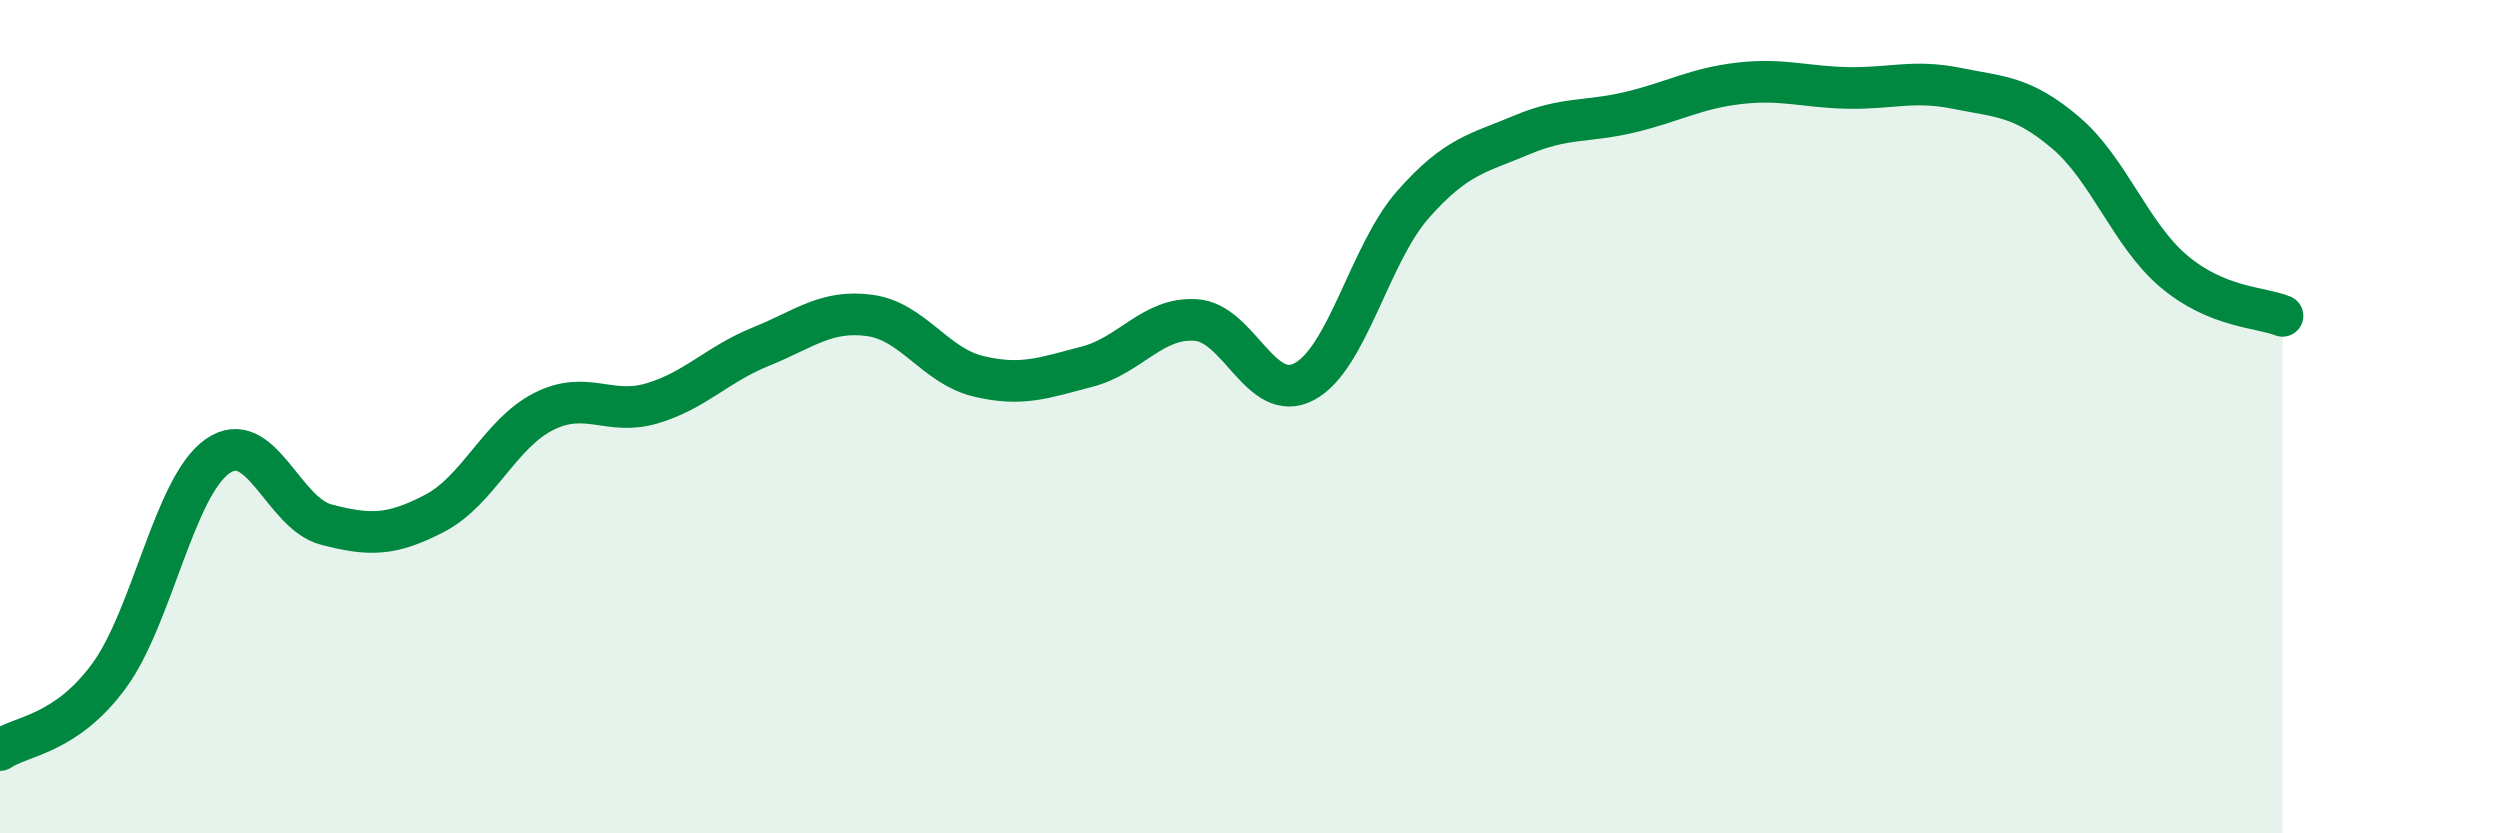
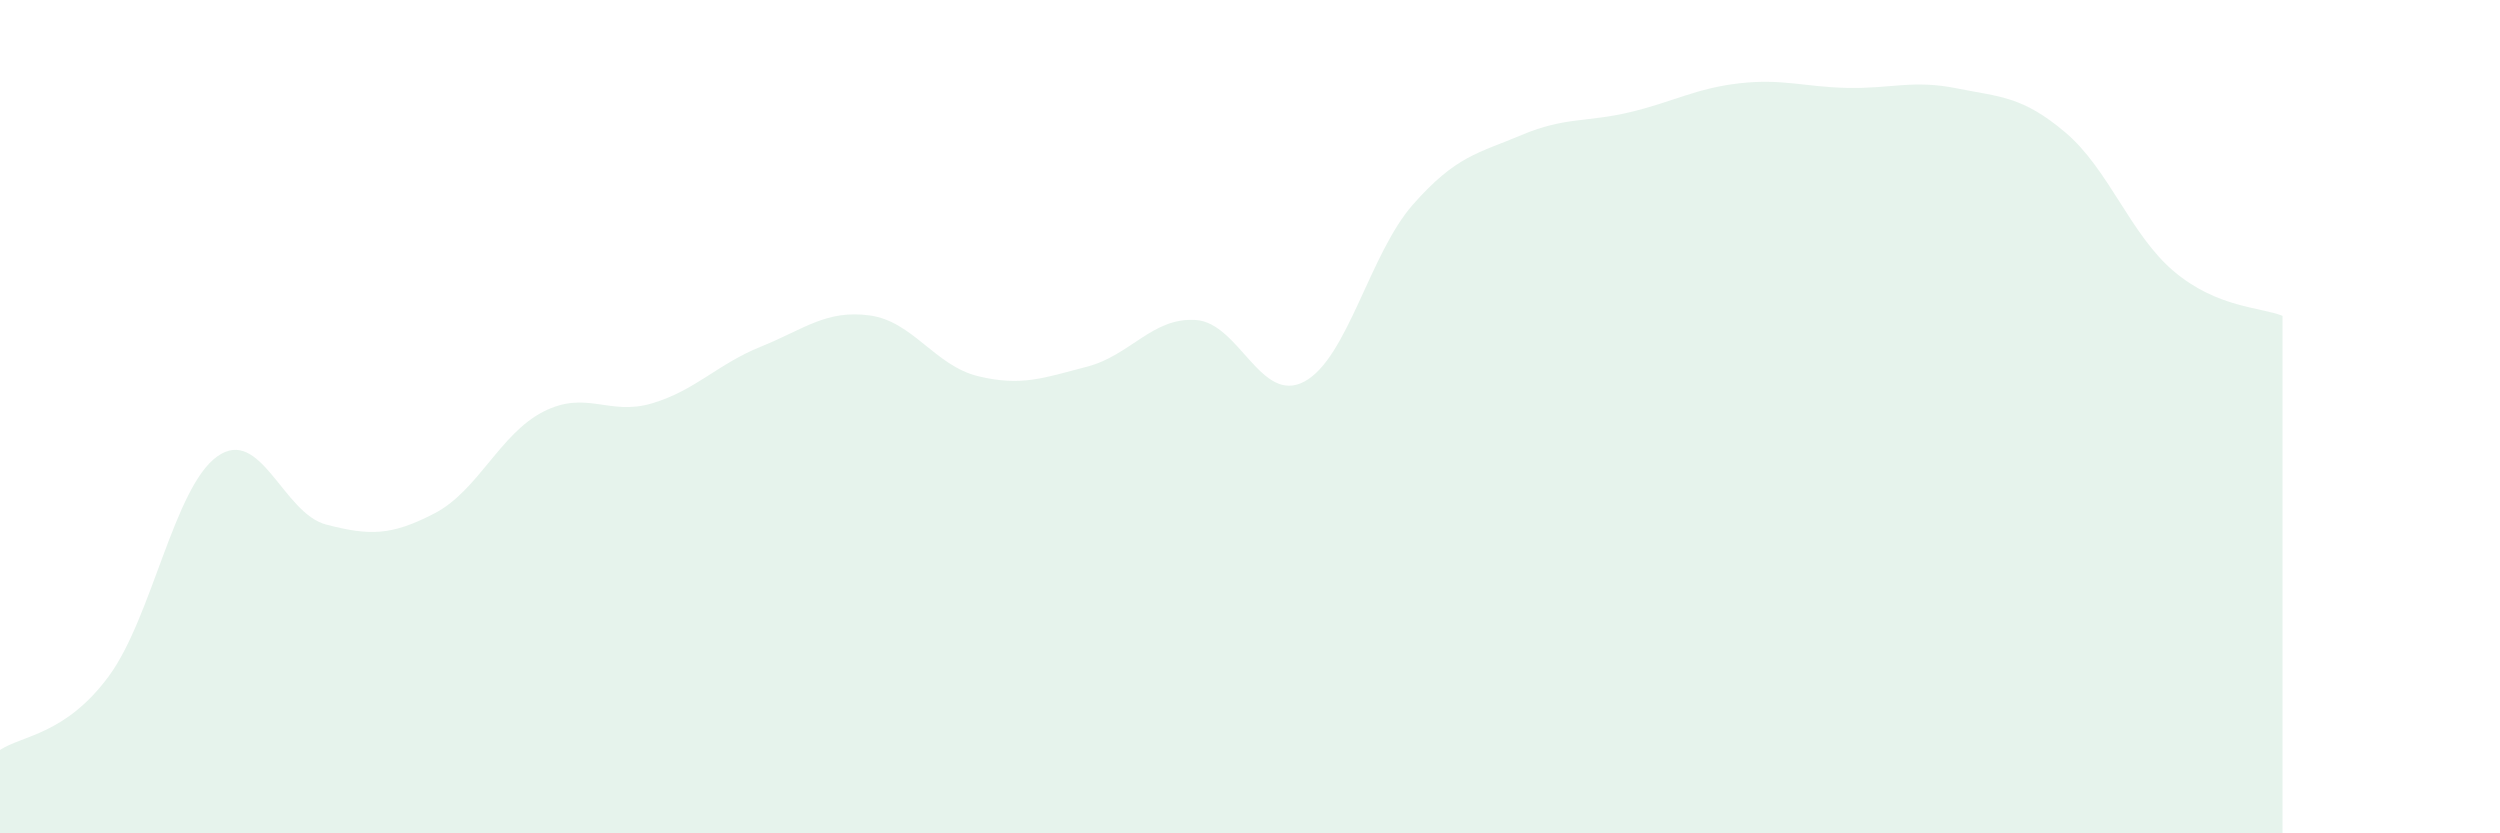
<svg xmlns="http://www.w3.org/2000/svg" width="60" height="20" viewBox="0 0 60 20">
  <path d="M 0,18 C 0.52,17.65 1.57,17.64 2.61,16.23 C 3.65,14.82 4.18,11.68 5.22,10.95 C 6.26,10.22 6.79,12.32 7.83,12.59 C 8.87,12.86 9.39,12.86 10.43,12.32 C 11.47,11.78 12,10.41 13.04,9.88 C 14.08,9.35 14.61,9.99 15.65,9.68 C 16.69,9.37 17.22,8.74 18.26,8.32 C 19.3,7.9 19.83,7.43 20.87,7.57 C 21.91,7.71 22.44,8.78 23.48,9.03 C 24.52,9.28 25.05,9.07 26.09,8.8 C 27.13,8.53 27.66,7.61 28.7,7.68 C 29.74,7.75 30.26,9.71 31.3,9.16 C 32.34,8.61 32.87,6.09 33.91,4.91 C 34.95,3.73 35.48,3.68 36.52,3.24 C 37.56,2.8 38.09,2.94 39.13,2.69 C 40.17,2.44 40.7,2.12 41.74,2 C 42.78,1.88 43.31,2.09 44.35,2.11 C 45.39,2.13 45.92,1.91 46.96,2.12 C 48,2.33 48.53,2.3 49.57,3.18 C 50.61,4.06 51.13,5.63 52.17,6.51 C 53.21,7.39 54.26,7.37 54.78,7.58L54.78 20L0 20Z" fill="#008740" opacity="0.1" stroke-linecap="round" stroke-linejoin="round" />
-   <path d="M 0,18 C 0.52,17.65 1.57,17.64 2.61,16.23 C 3.65,14.82 4.18,11.68 5.22,10.95 C 6.26,10.22 6.79,12.32 7.83,12.59 C 8.87,12.86 9.39,12.86 10.43,12.32 C 11.47,11.78 12,10.41 13.04,9.88 C 14.08,9.35 14.61,9.99 15.65,9.68 C 16.69,9.37 17.22,8.74 18.26,8.32 C 19.3,7.9 19.83,7.43 20.87,7.57 C 21.91,7.71 22.44,8.78 23.48,9.03 C 24.52,9.28 25.05,9.07 26.09,8.8 C 27.13,8.53 27.66,7.61 28.7,7.68 C 29.74,7.75 30.26,9.71 31.3,9.16 C 32.34,8.61 32.87,6.09 33.91,4.91 C 34.95,3.73 35.48,3.68 36.52,3.24 C 37.56,2.8 38.09,2.94 39.13,2.69 C 40.17,2.44 40.7,2.12 41.74,2 C 42.78,1.88 43.31,2.09 44.35,2.11 C 45.39,2.13 45.92,1.91 46.96,2.12 C 48,2.33 48.53,2.3 49.57,3.18 C 50.61,4.06 51.13,5.63 52.17,6.51 C 53.21,7.39 54.26,7.37 54.78,7.58" stroke="#008740" stroke-width="1" fill="none" stroke-linecap="round" stroke-linejoin="round" />
</svg>